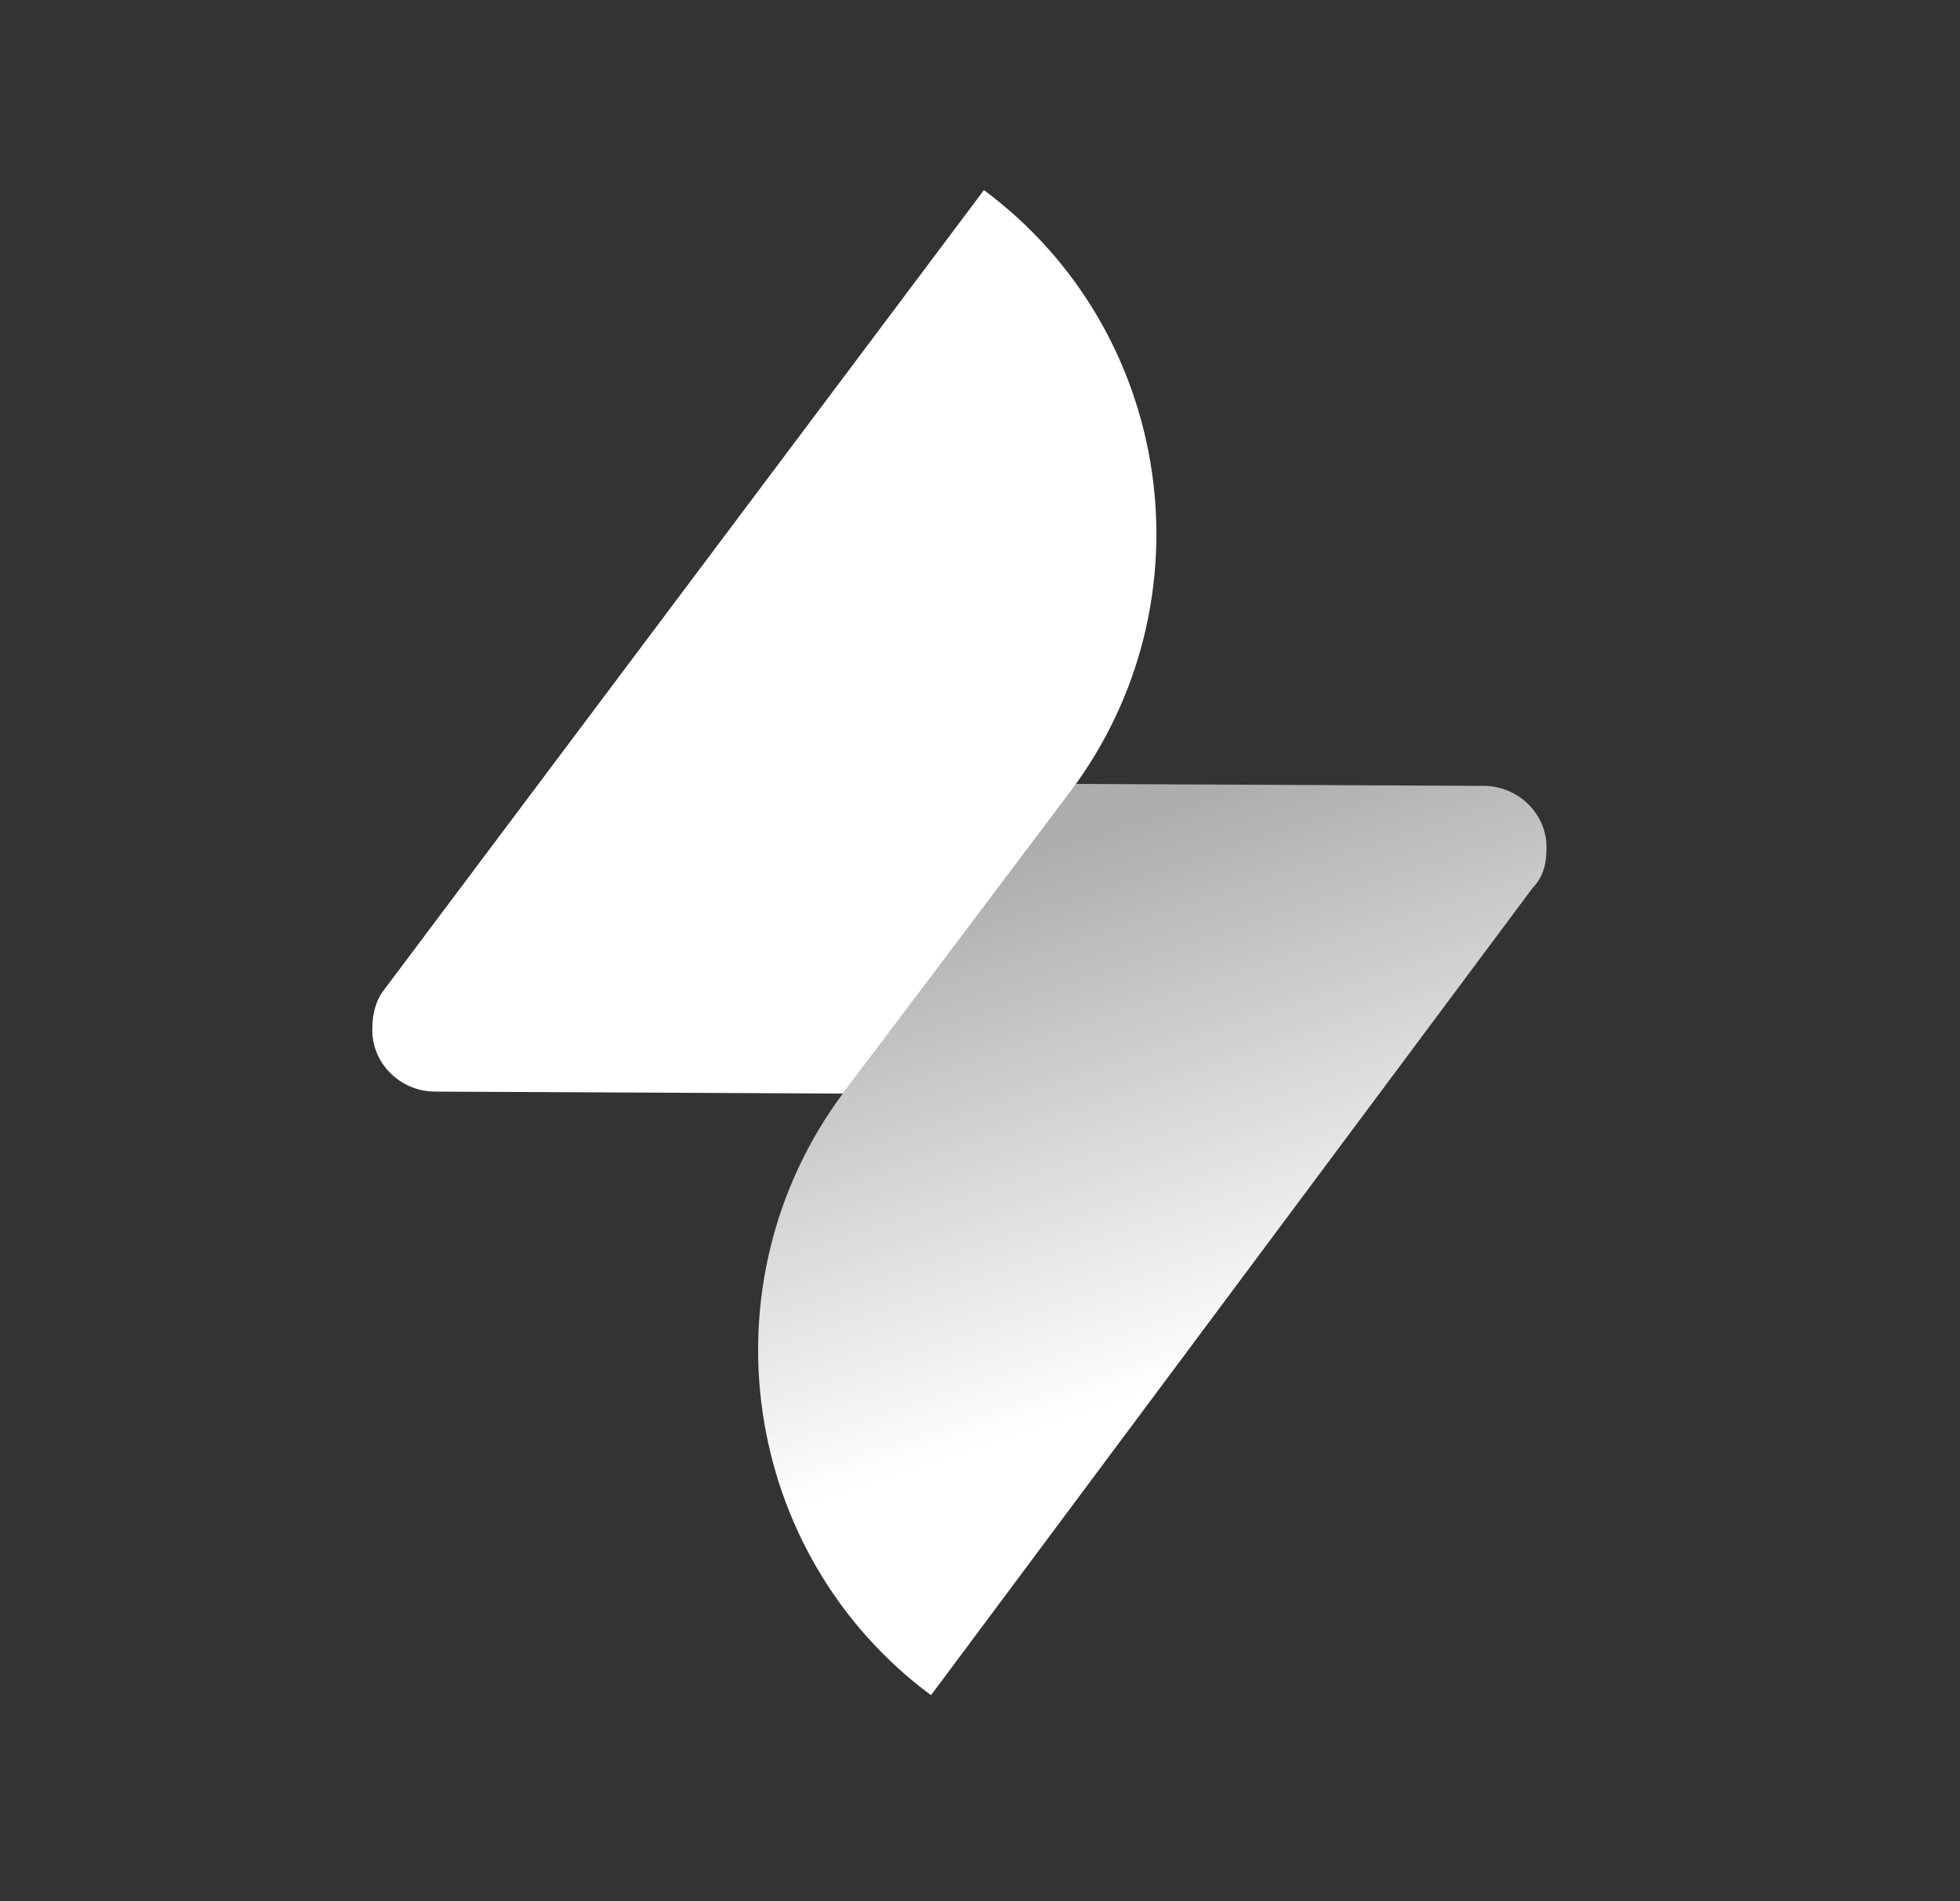
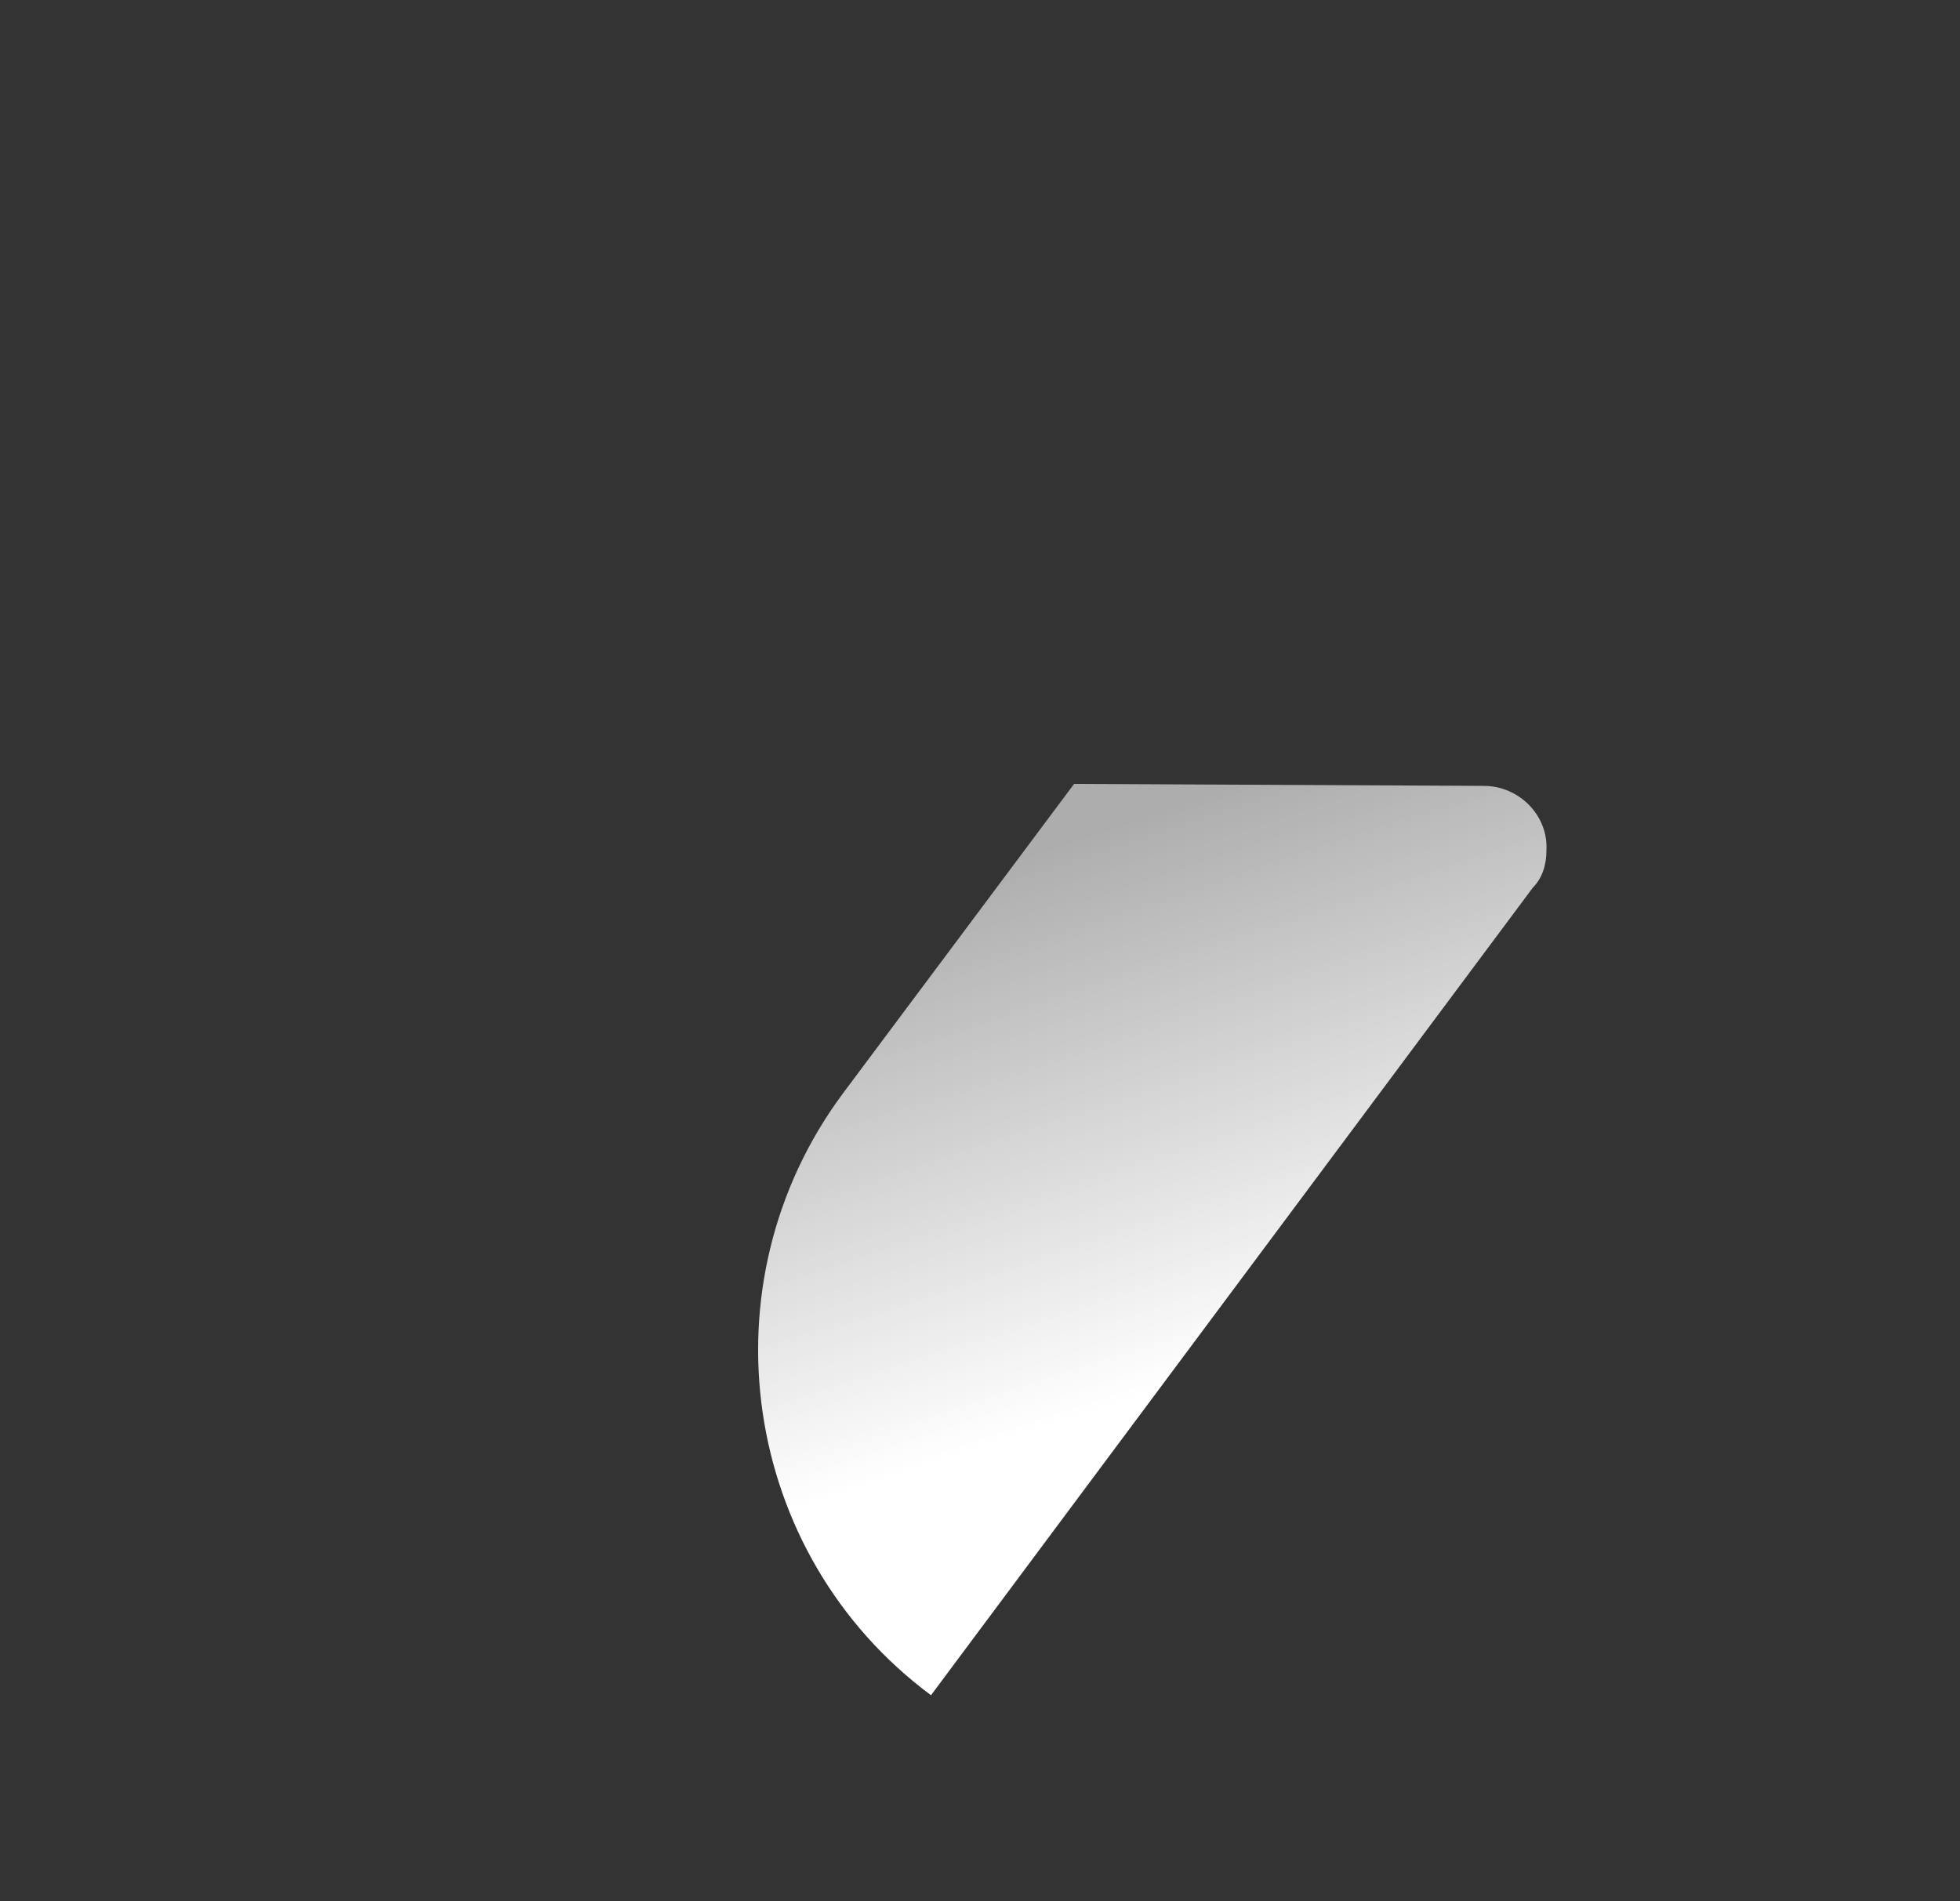
<svg xmlns="http://www.w3.org/2000/svg" version="1.1" id="Layer_1" x="0px" y="0px" viewBox="0 0 100 97" style="enable-background:new 0 0 100 97;">
  <rect x="0" y="0" width="100" height="97" fill="#333333" stroke="none" />
  <style type="text/css">
	.st0{fill:url(#SVGID_1_);}
	.st1{fill:#FFFFFF;}
</style>
  <g id="Logo_Lock-up">
    <linearGradient id="SVGID_1_" gradientUnits="userSpaceOnUse" x1="60.179" y1="11.315" x2="69.129" y2="-15.205" gradientTransform="matrix(1 6.108614e-03 6.108614e-03 -1 -6.254 54.037)">
      <stop offset="0" style="stop-color:#FFFFFF;stop-opacity:0.6" />
      <stop offset="1" style="stop-color:#FFFFFF" />
    </linearGradient>
    <path class="st0" d="M54.8,40l20.9,0.1c1.8,0,3.3,1.5,3.2,3.3c0,0.7-0.2,1.4-0.7,1.9L47.5,86.5c-9.7-7.2-11.7-21-4.5-30.7&#10;  c0,0,0,0,0,0L54.8,40z" />
-     <path class="st1" d="M43,55.8l-20.8-0.1c-1.8,0-3.3-1.5-3.2-3.3c0-0.7,0.2-1.4,0.6-1.9L50.2,9.7c9.7,7.2,11.7,21,4.4,30.7L43,55.8z" />
  </g>
</svg>